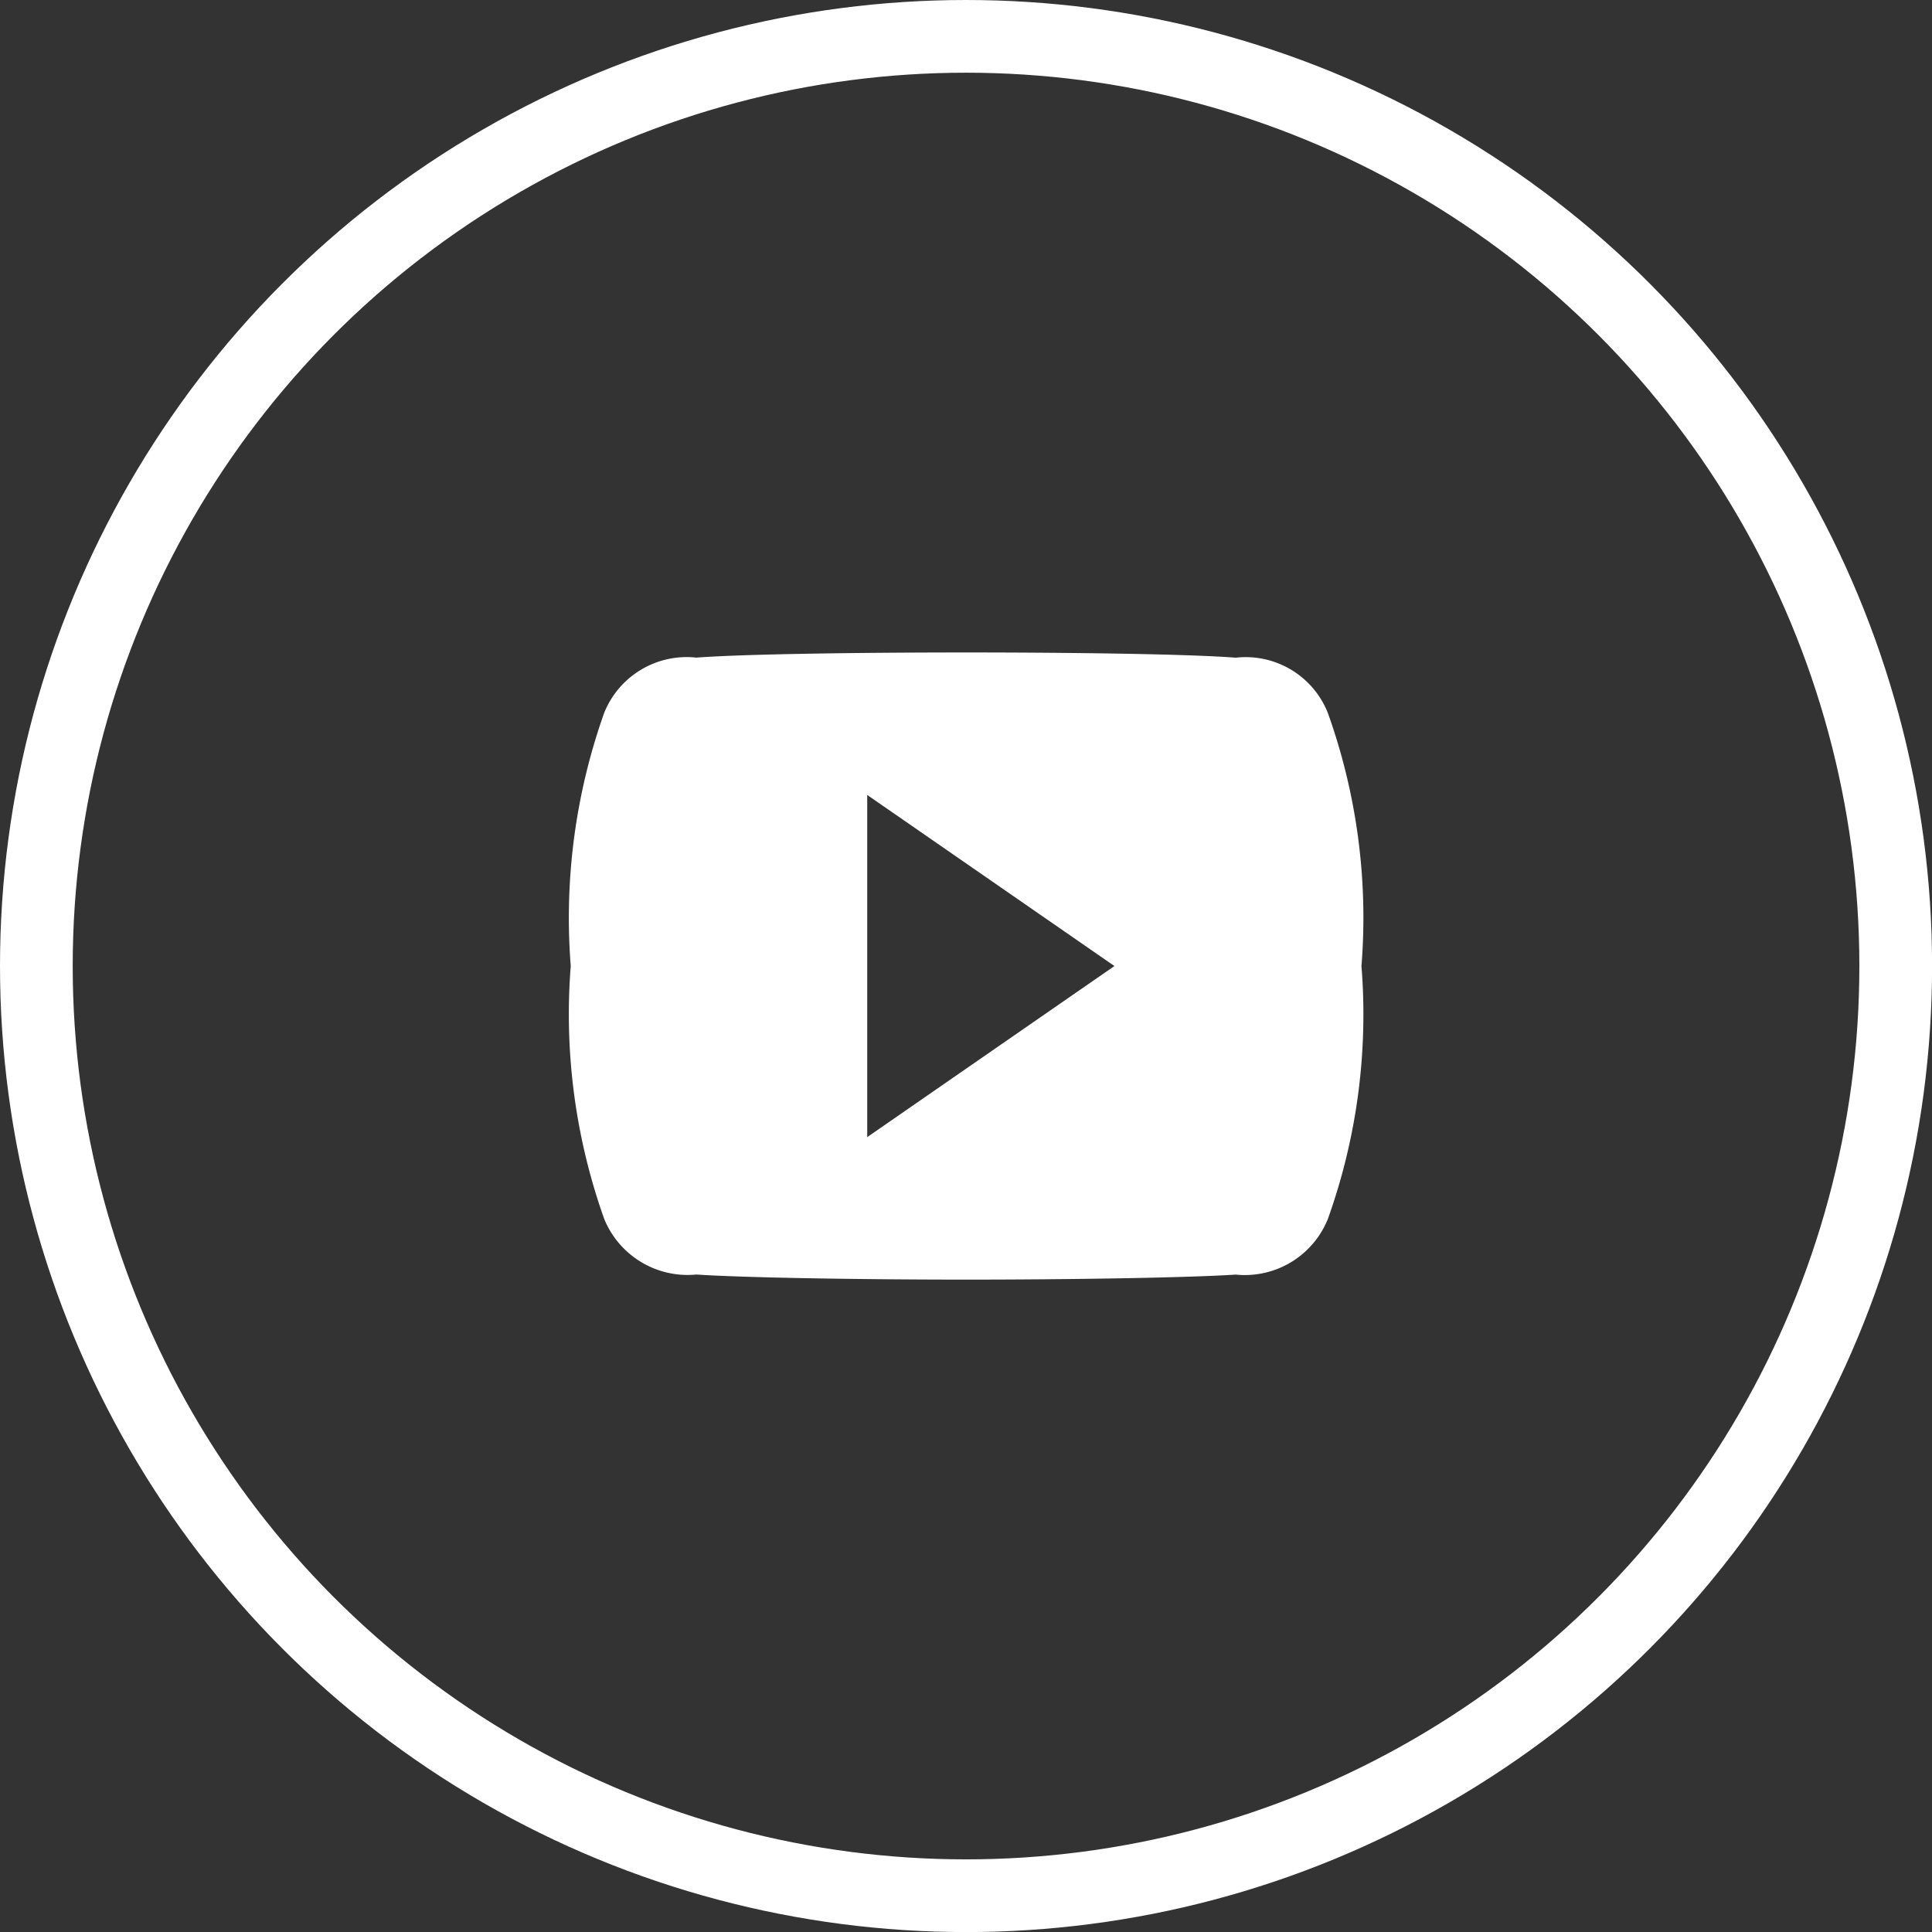
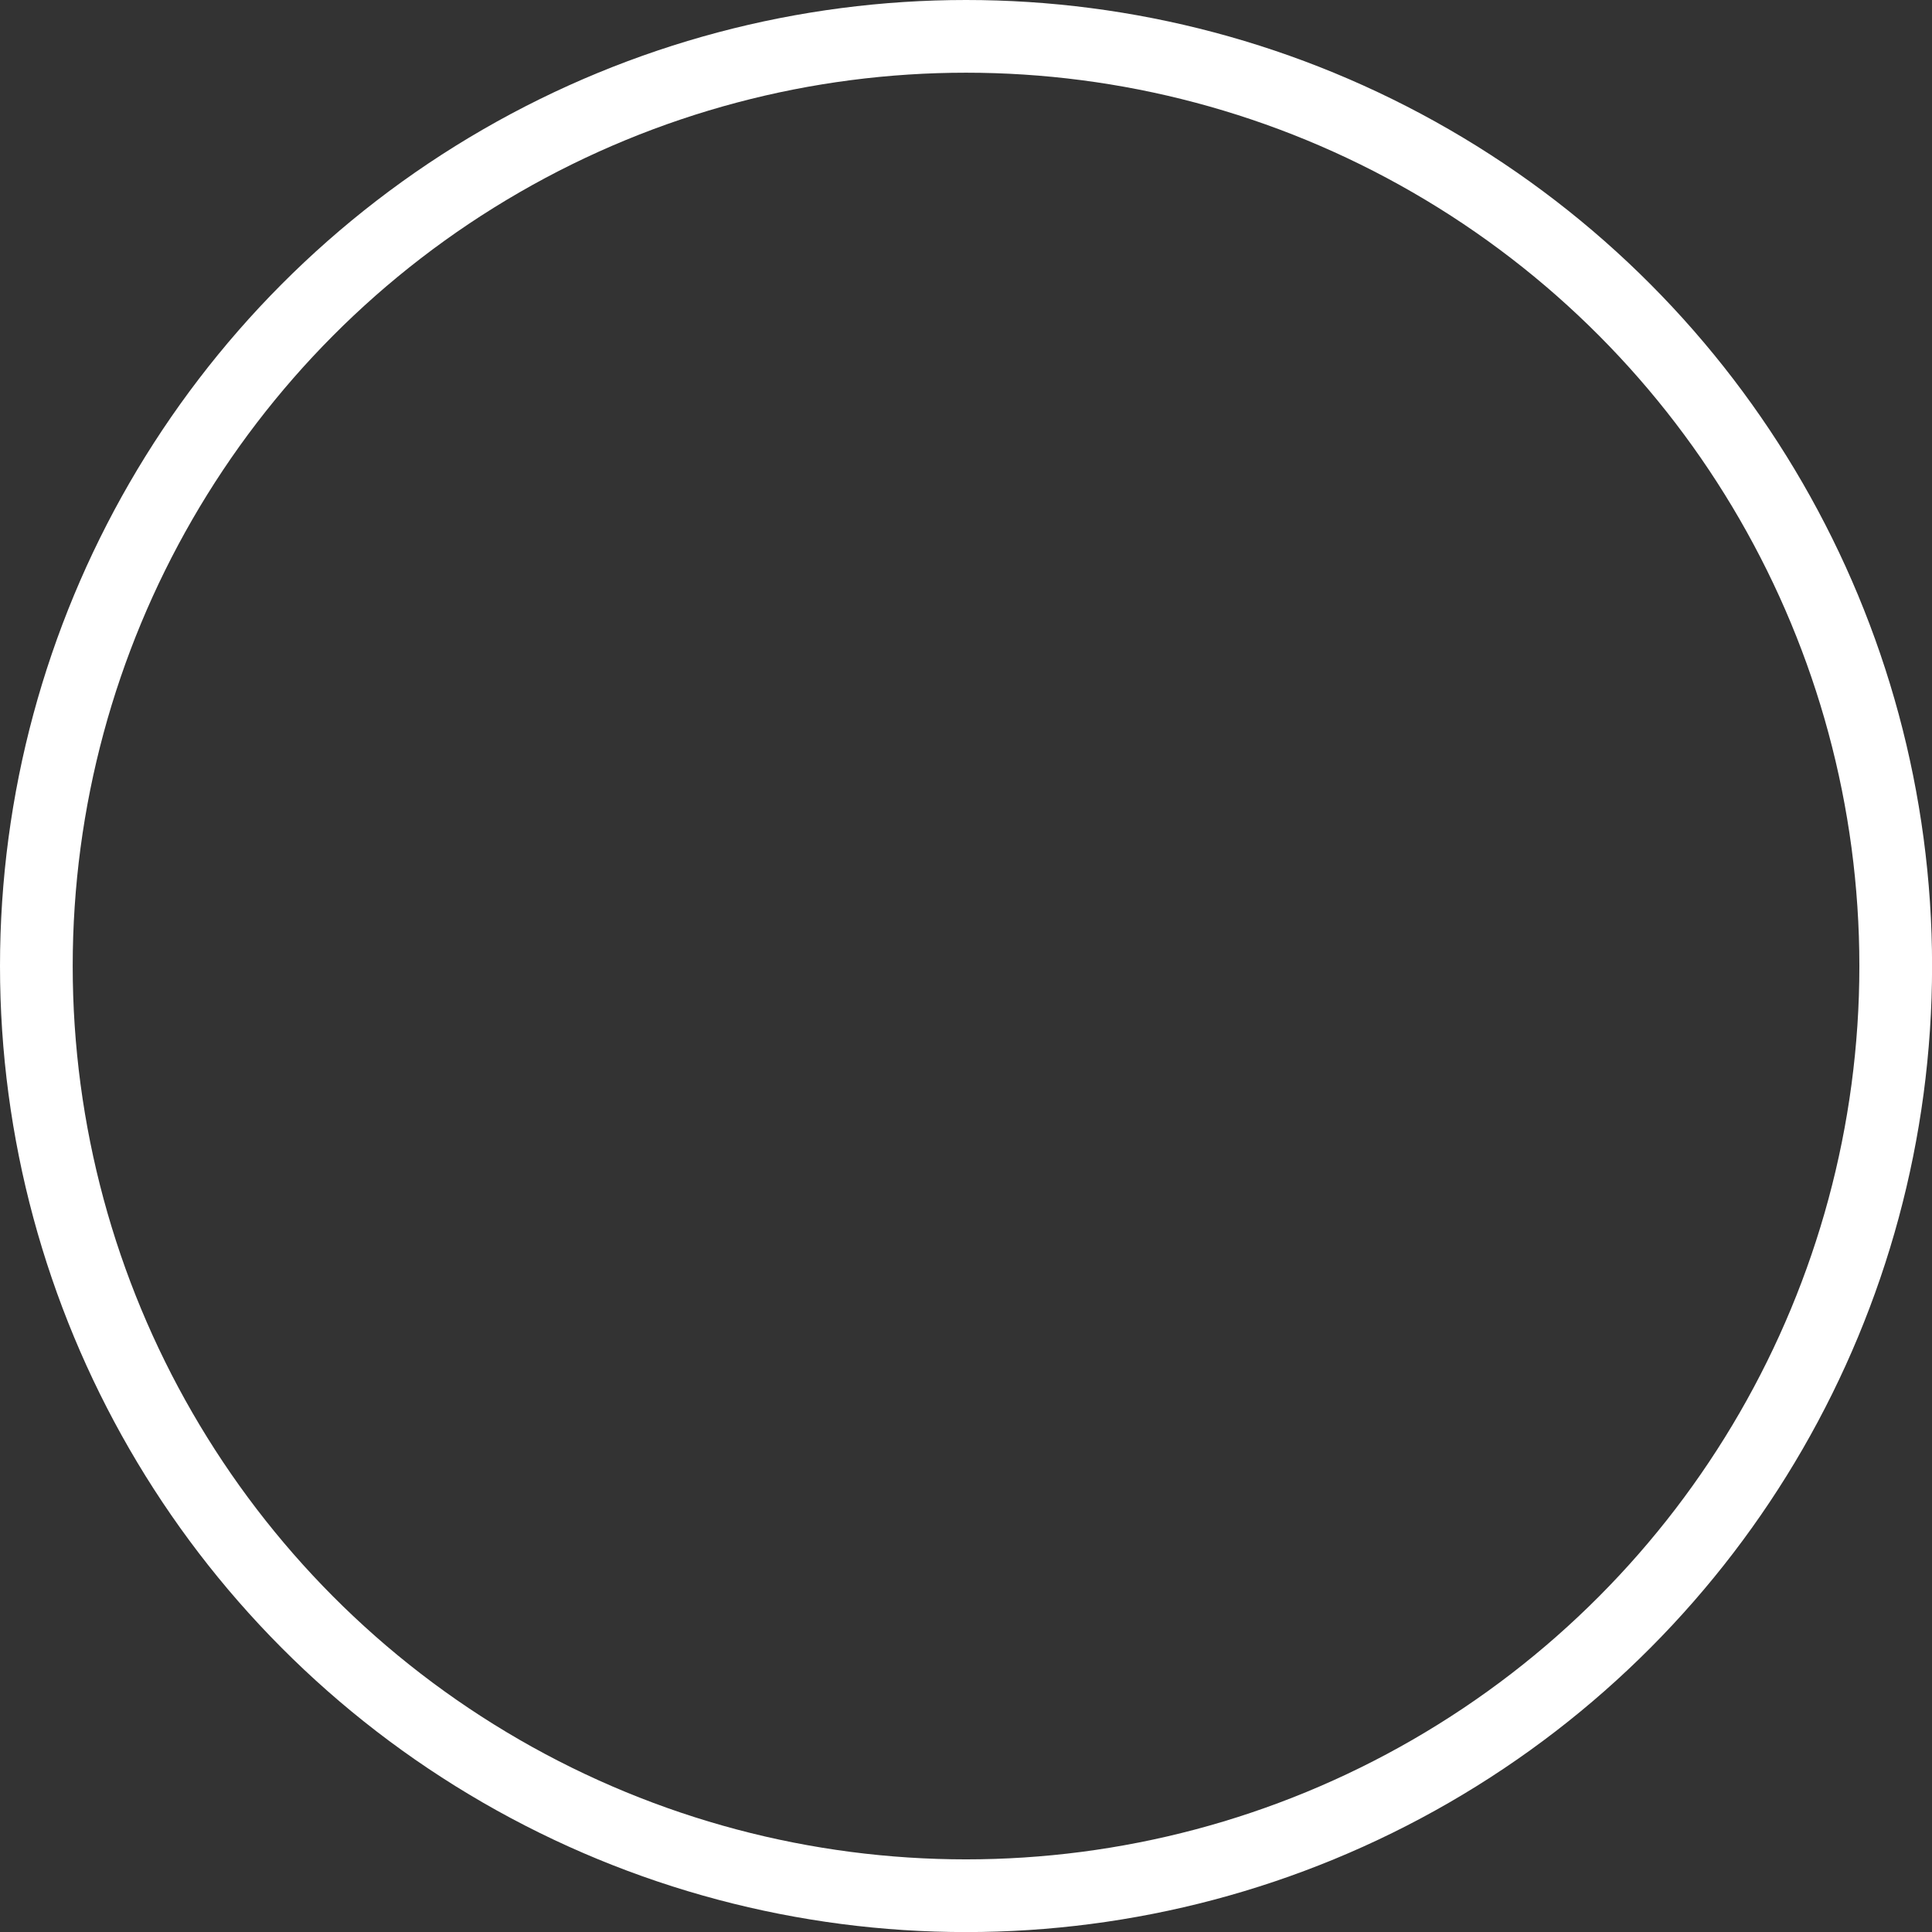
<svg xmlns="http://www.w3.org/2000/svg" width="26.573" height="26.573" viewBox="0 0 26.573 26.573">
  <rect x="0" y="0" width="26.573" height="26.573" fill="#333333" stroke="none" />
  <g id="Group_480" data-name="Group 480" transform="translate(-1221.85 -5185.625)">
    <circle id="Ellipse_15" data-name="Ellipse 15" cx="12.787" cy="12.787" r="12.787" transform="translate(1222.35 5186.125)" fill="none" stroke="#fff" stroke-width="1" />
-     <path id="Path_56" data-name="Path 56" d="M407.207,5367.736a1.216,1.216,0,0,0-1.267-.759c-.651-.051-2.289-.072-3.707-.072s-3.059.021-3.71.071a1.223,1.223,0,0,0-1.269.76,8.422,8.422,0,0,0-.46,3.479v.005h0a8.393,8.393,0,0,0,.46,3.475,1.238,1.238,0,0,0,1.268.766c.651.044,2.289.07,3.711.07s3.056-.026,3.707-.069a1.232,1.232,0,0,0,1.268-.766,8.342,8.342,0,0,0,.462-3.475v-.006A8.35,8.35,0,0,0,407.207,5367.736Zm-6.335,5.835v-4.706l3.4,2.353Z" transform="translate(832.906 -172.306)" fill="#fff" />
  </g>
</svg>